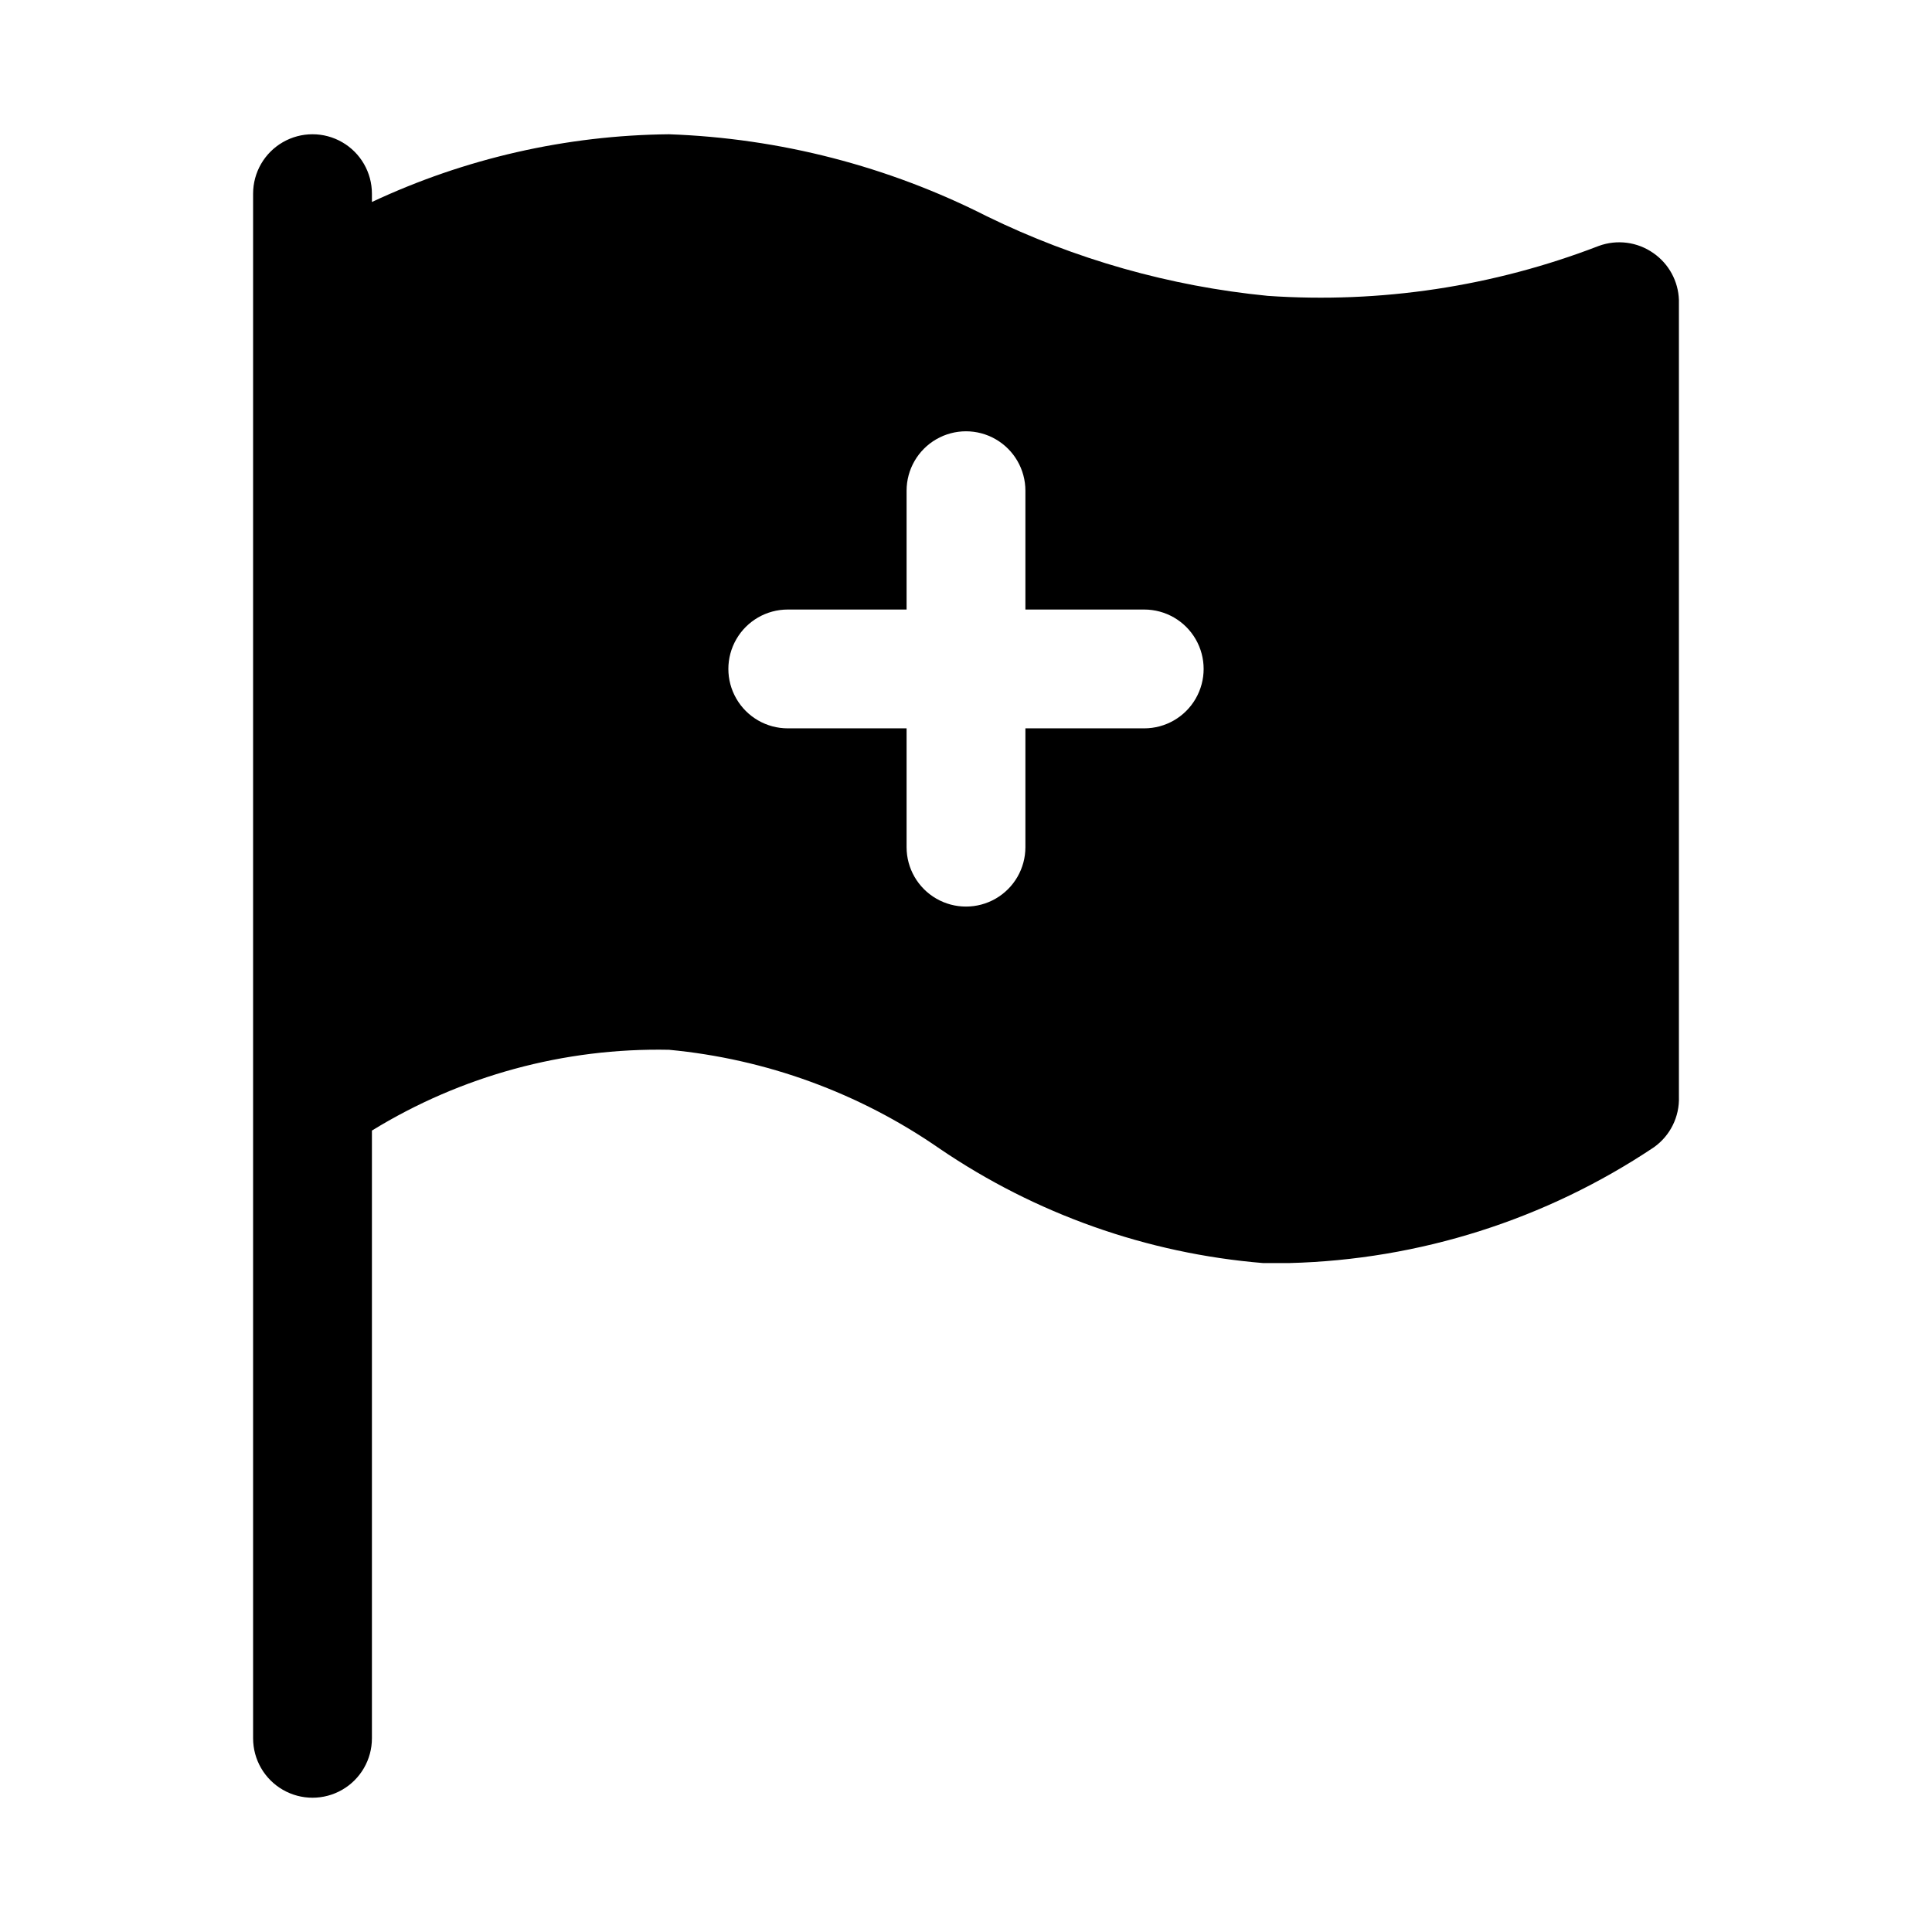
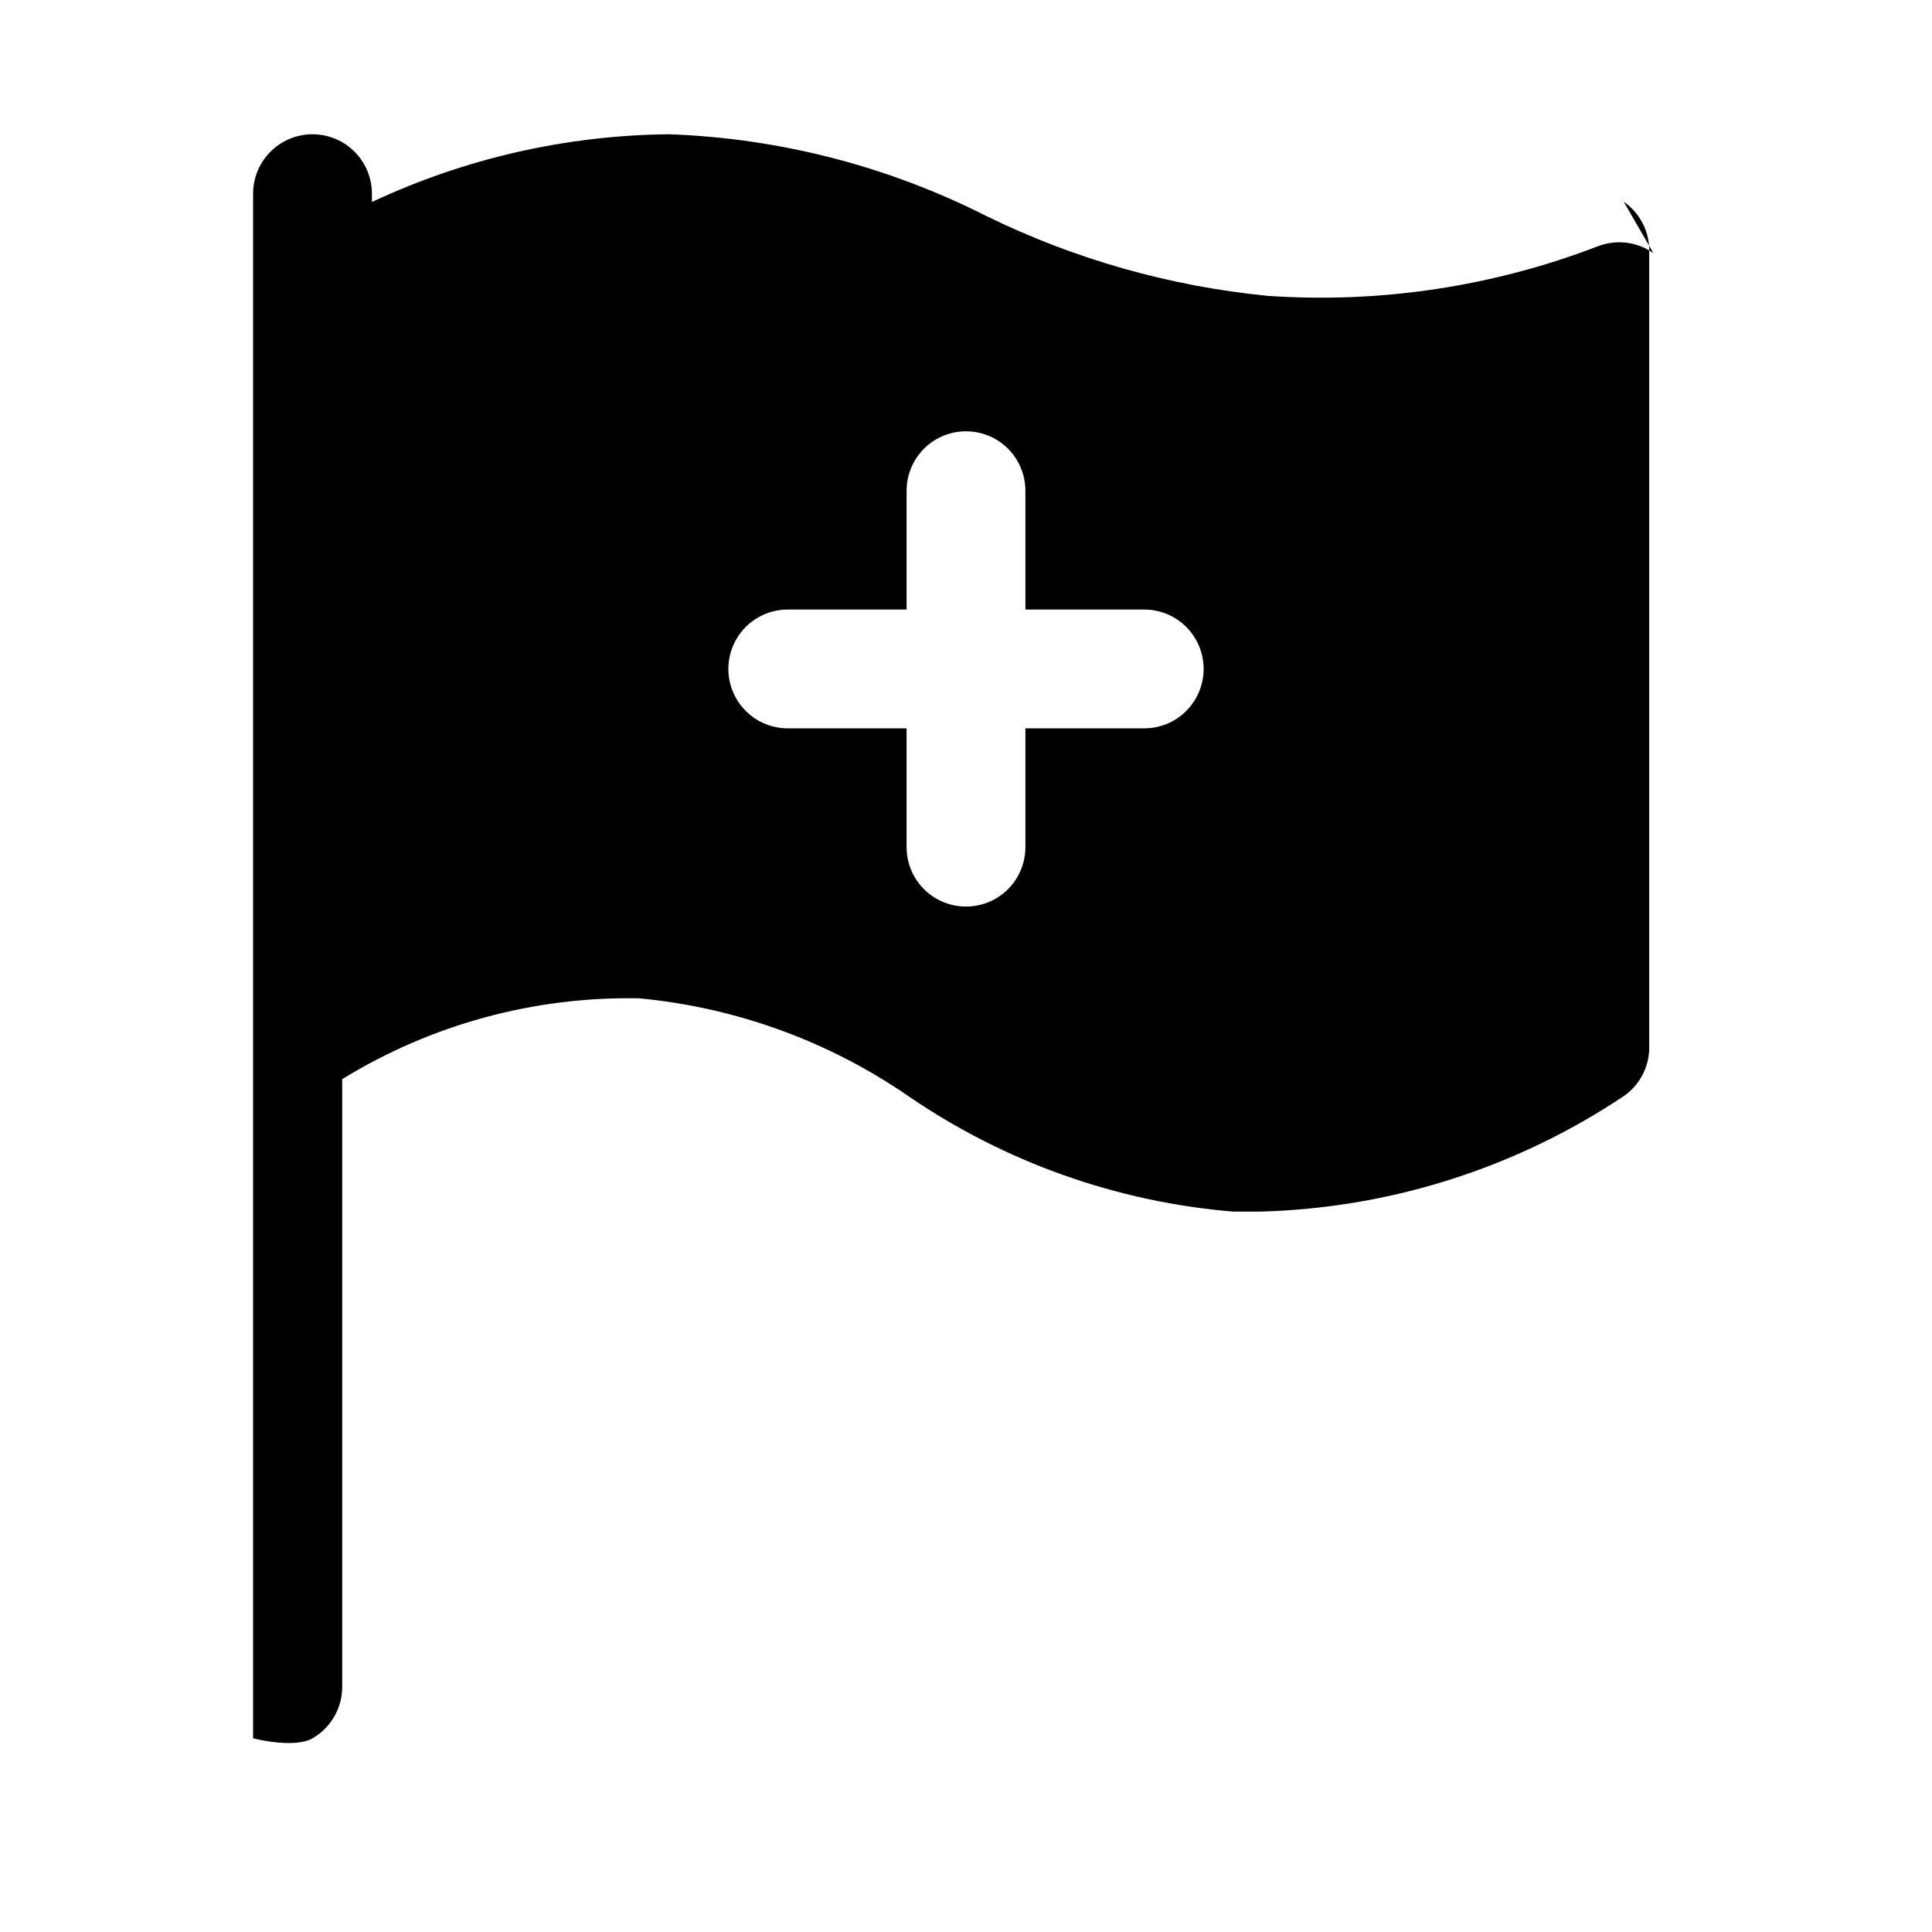
<svg xmlns="http://www.w3.org/2000/svg" fill="#000000" width="800px" height="800px" version="1.1" viewBox="144 144 512 512">
-   <path d="m582.16 211.07c-4.227-2.969-9.637-3.672-14.484-1.891-27.914 10.766-57.848 15.281-87.695 13.227-25.883-2.535-51.102-9.68-74.469-21.098-26.164-13.273-54.906-20.688-84.23-21.727-27.223 0.27-54.07 6.391-78.719 17.949v-2.207c0-5.625-3-10.82-7.871-13.633s-10.875-2.812-15.746 0-7.871 8.008-7.871 13.633v409.35c0 5.625 3 10.82 7.871 13.633s10.875 2.812 15.746 0 7.871-8.008 7.871-13.633v-161.06c23.645-14.531 50.969-21.965 78.719-21.41 25.727 2.418 50.398 11.418 71.637 26.133 25.492 17.379 55.055 27.848 85.805 30.387h6.926c34.484-0.867 68.008-11.516 96.672-30.699 4.312-3.066 6.797-8.094 6.609-13.383v-211.13c-0.16-4.984-2.668-9.598-6.769-12.438zm-134.93 125.95h-31.488v31.488c0 5.625-3 10.82-7.871 13.633s-10.875 2.812-15.746 0-7.871-8.008-7.871-13.633v-31.488h-31.488c-5.625 0-10.82-3-13.633-7.875-2.812-4.871-2.812-10.871 0-15.742s8.008-7.871 13.633-7.871h31.488v-31.488c0-5.625 3-10.824 7.871-13.637s10.875-2.812 15.746 0 7.871 8.012 7.871 13.637v31.488h31.488c5.625 0 10.824 3 13.637 7.871s2.812 10.871 0 15.742c-2.812 4.875-8.012 7.875-13.637 7.875z" />
+   <path d="m582.16 211.07c-4.227-2.969-9.637-3.672-14.484-1.891-27.914 10.766-57.848 15.281-87.695 13.227-25.883-2.535-51.102-9.68-74.469-21.098-26.164-13.273-54.906-20.688-84.23-21.727-27.223 0.27-54.07 6.391-78.719 17.949v-2.207c0-5.625-3-10.82-7.871-13.633s-10.875-2.812-15.746 0-7.871 8.008-7.871 13.633v409.35s10.875 2.812 15.746 0 7.871-8.008 7.871-13.633v-161.06c23.645-14.531 50.969-21.965 78.719-21.41 25.727 2.418 50.398 11.418 71.637 26.133 25.492 17.379 55.055 27.848 85.805 30.387h6.926c34.484-0.867 68.008-11.516 96.672-30.699 4.312-3.066 6.797-8.094 6.609-13.383v-211.13c-0.16-4.984-2.668-9.598-6.769-12.438zm-134.93 125.95h-31.488v31.488c0 5.625-3 10.82-7.871 13.633s-10.875 2.812-15.746 0-7.871-8.008-7.871-13.633v-31.488h-31.488c-5.625 0-10.82-3-13.633-7.875-2.812-4.871-2.812-10.871 0-15.742s8.008-7.871 13.633-7.871h31.488v-31.488c0-5.625 3-10.824 7.871-13.637s10.875-2.812 15.746 0 7.871 8.012 7.871 13.637v31.488h31.488c5.625 0 10.824 3 13.637 7.871s2.812 10.871 0 15.742c-2.812 4.875-8.012 7.875-13.637 7.875z" />
</svg>